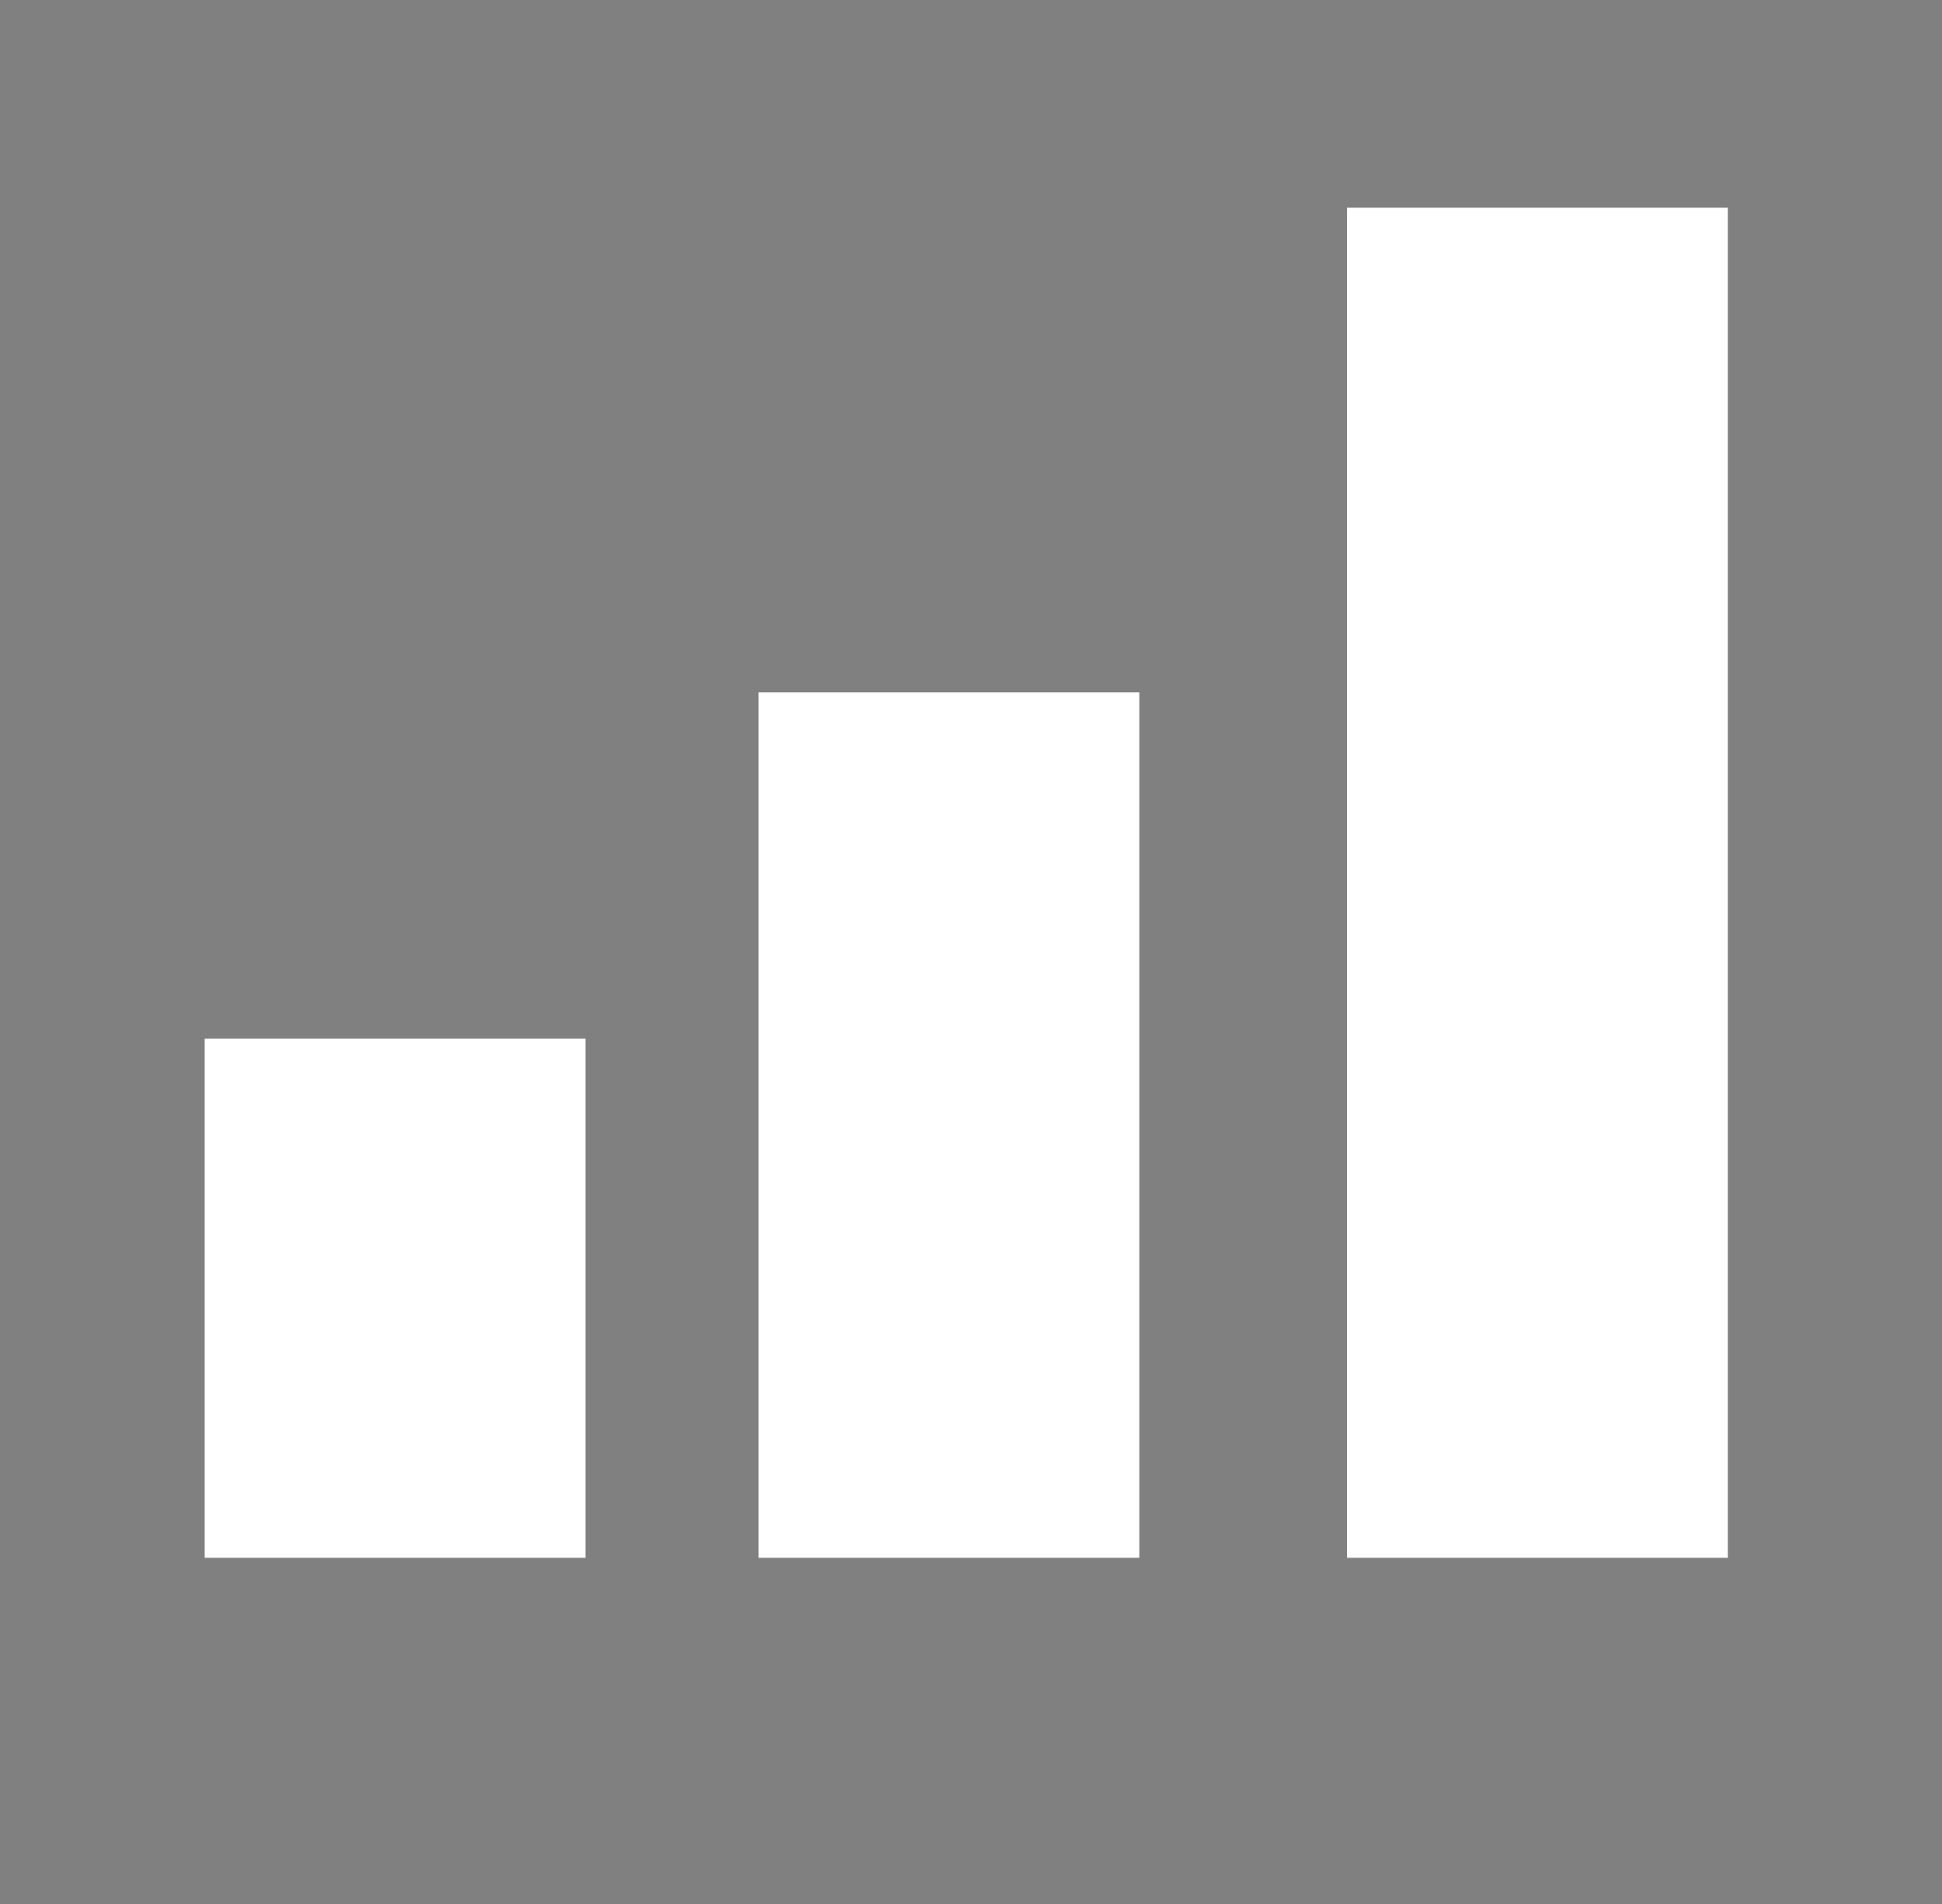
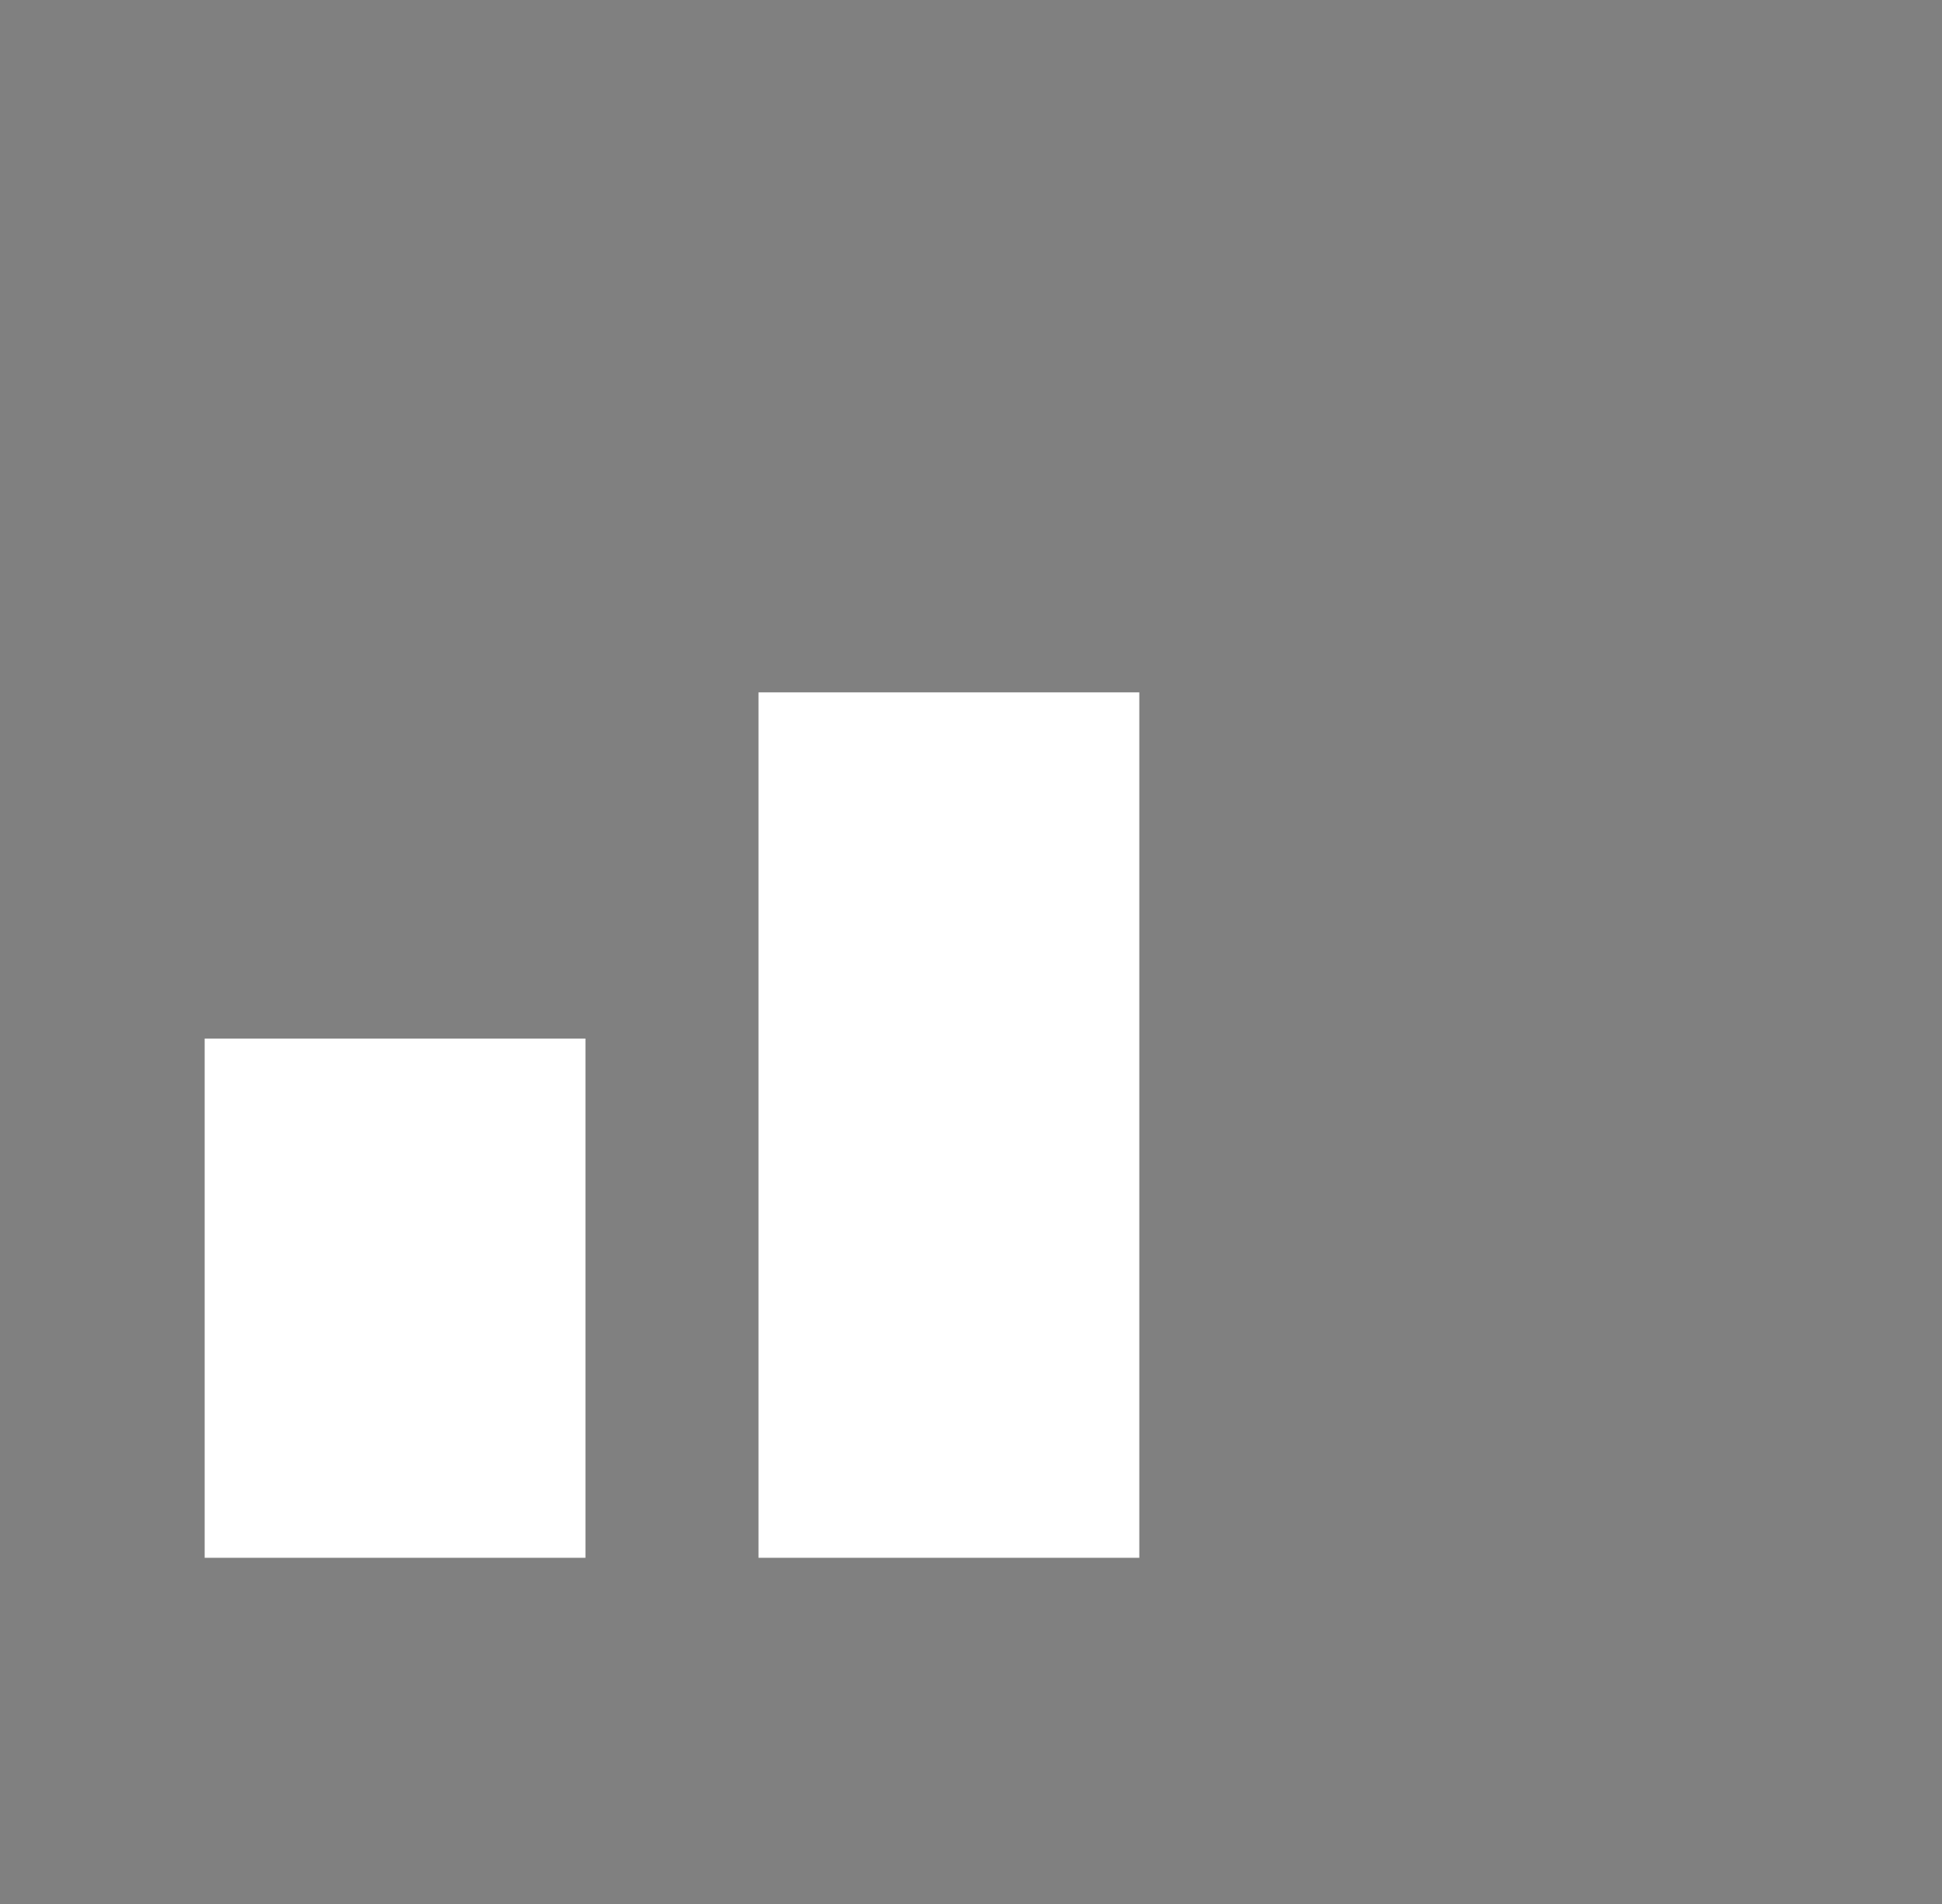
<svg xmlns="http://www.w3.org/2000/svg" width="51" height="50" viewBox="0 0 51 50" fill="none">
  <rect x="0" y="0" width="51" height="50" fill="#808080" stroke="none" />
  <g clip-path="url(#clip0_18_314445)">
-     <path d="M10.375 40.909V27.273V40.909Z" fill="black" />
    <path d="M10.375 40.909V27.273" stroke="white" stroke-width="10" stroke-linejoin="bevel" />
-     <path d="M24.92 40.909V18.182V40.909Z" fill="black" />
    <path d="M24.92 40.909V18.182" stroke="white" stroke-width="10" stroke-linejoin="bevel" />
-     <path d="M40.375 40.909V5.455V40.909Z" fill="black" />
-     <path d="M40.375 40.909V5.455" stroke="white" stroke-width="10" stroke-linejoin="bevel" />
+     <path d="M40.375 40.909V40.909Z" fill="black" />
  </g>
  <defs>
    <clipPath id="clip0_18_314445">
      <rect width="50" height="50" fill="white" transform="translate(0.375)" />
    </clipPath>
  </defs>
</svg>